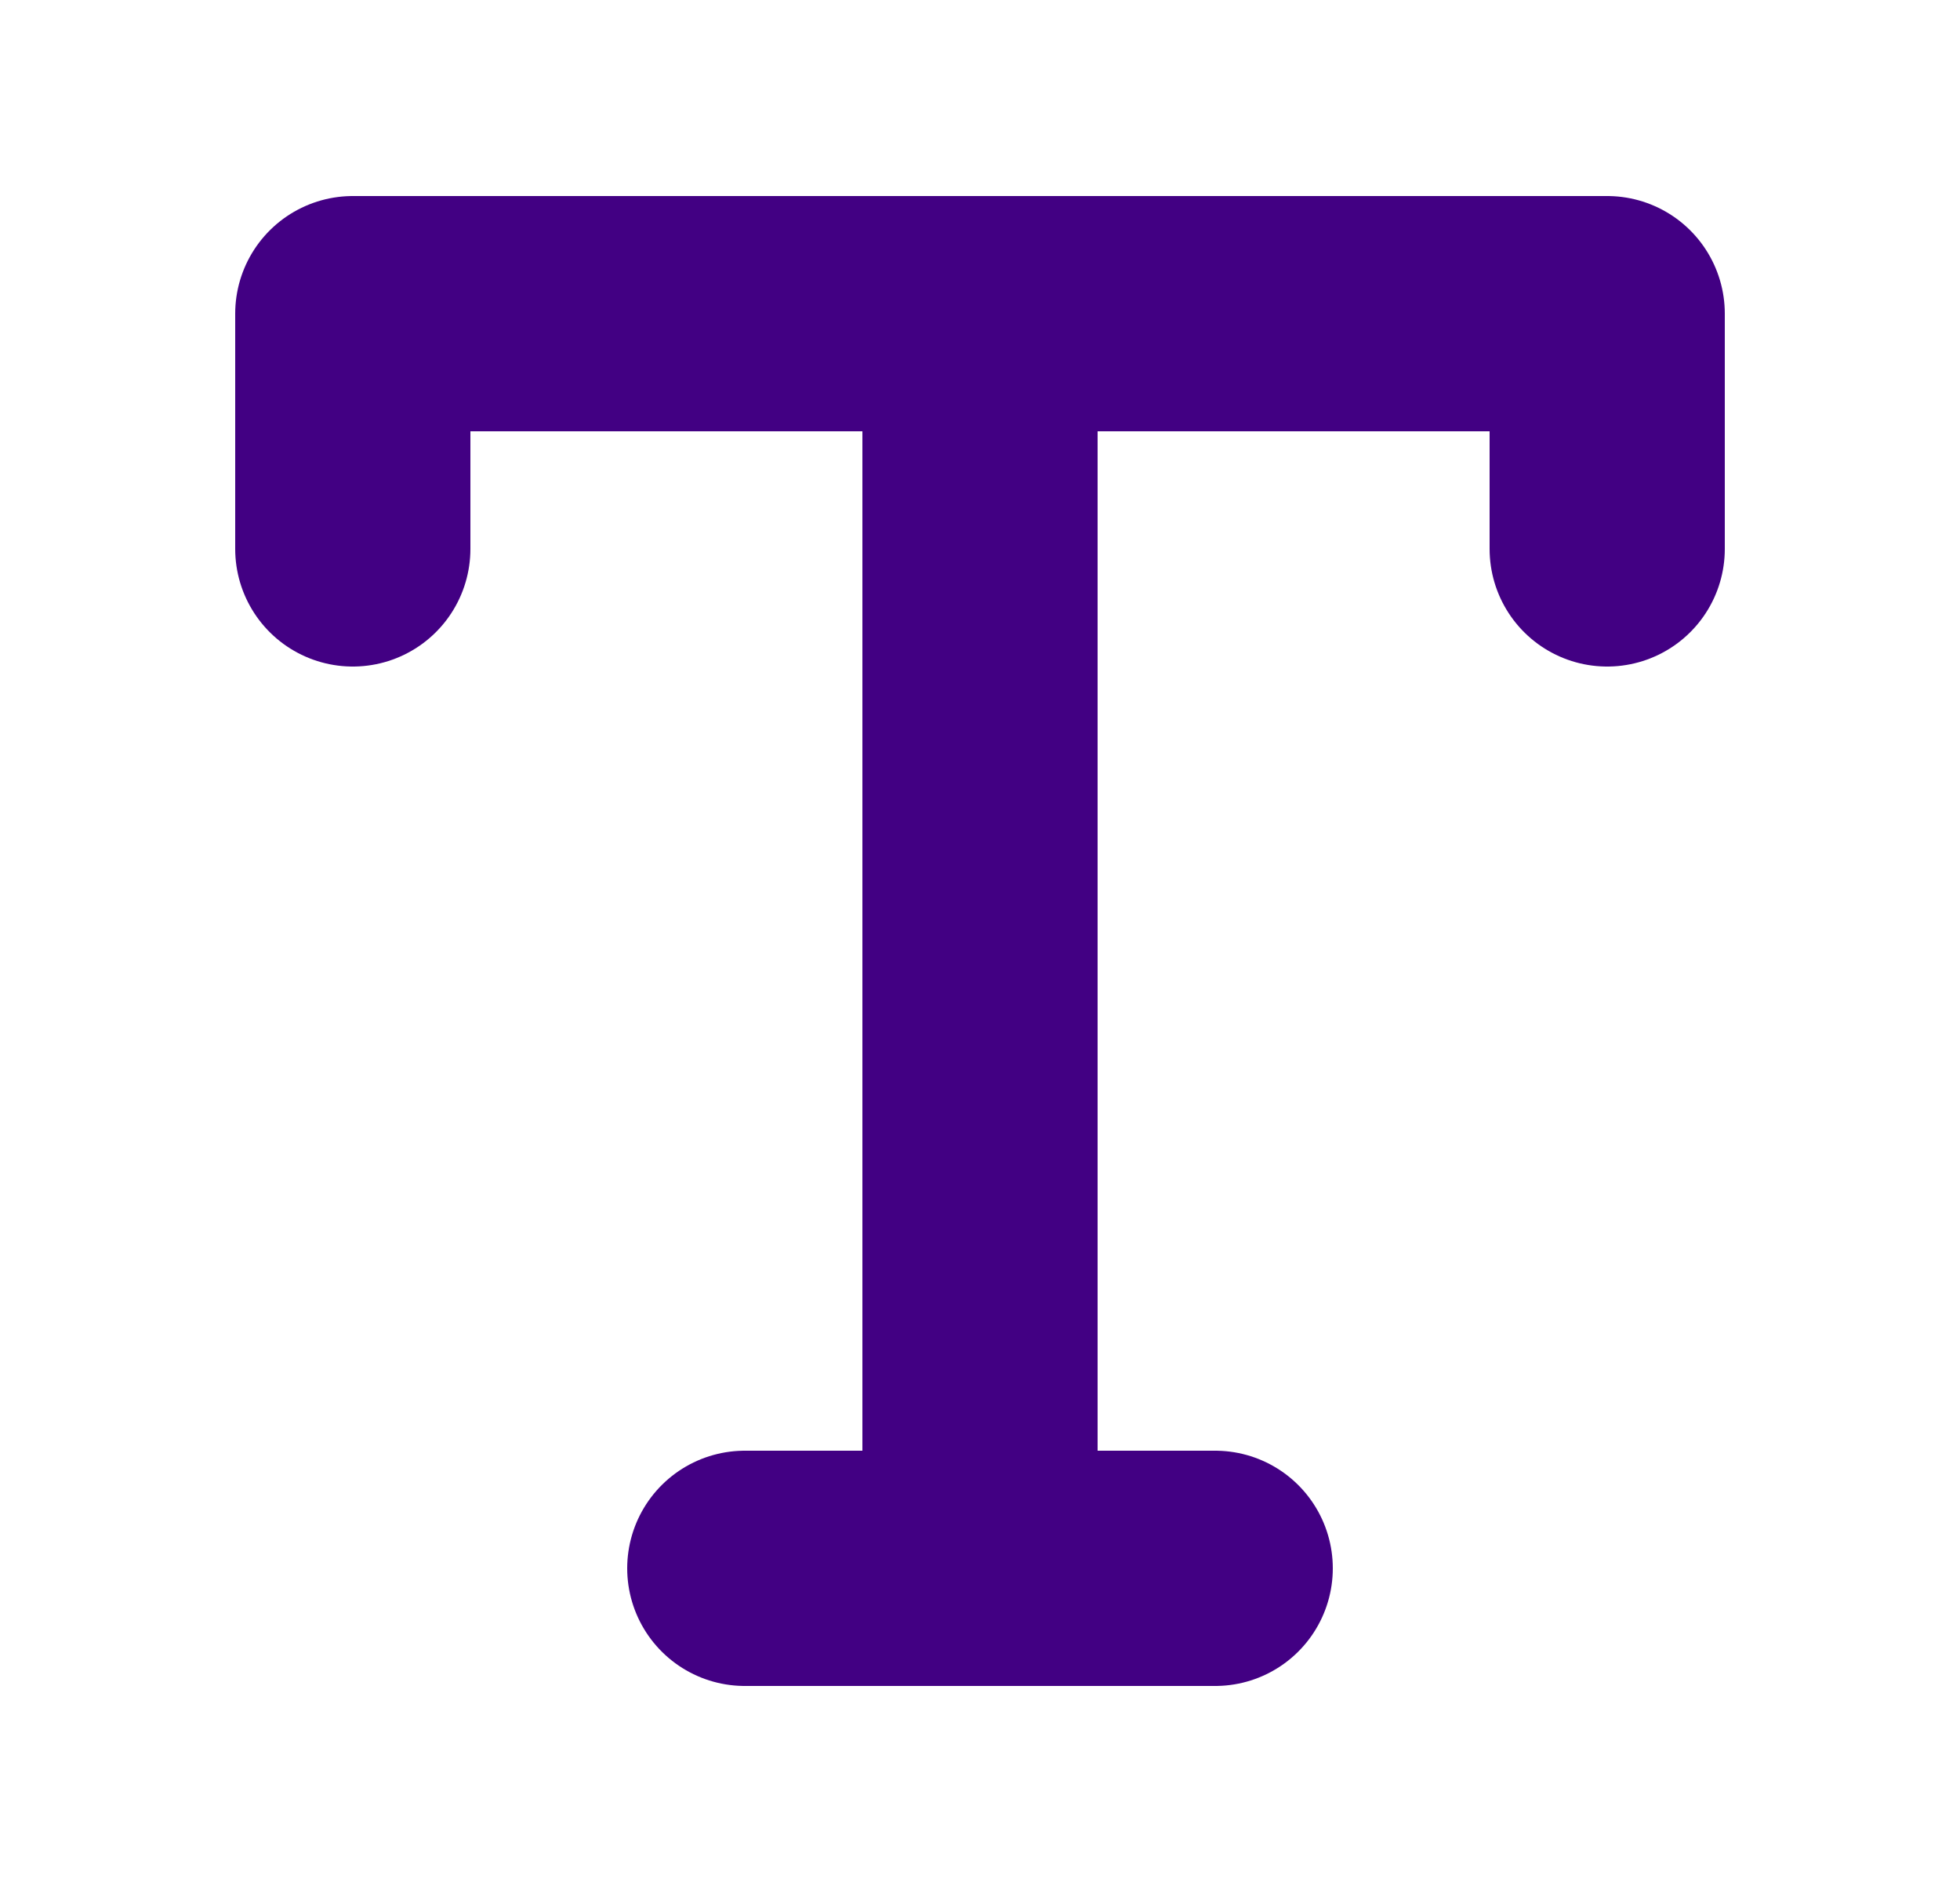
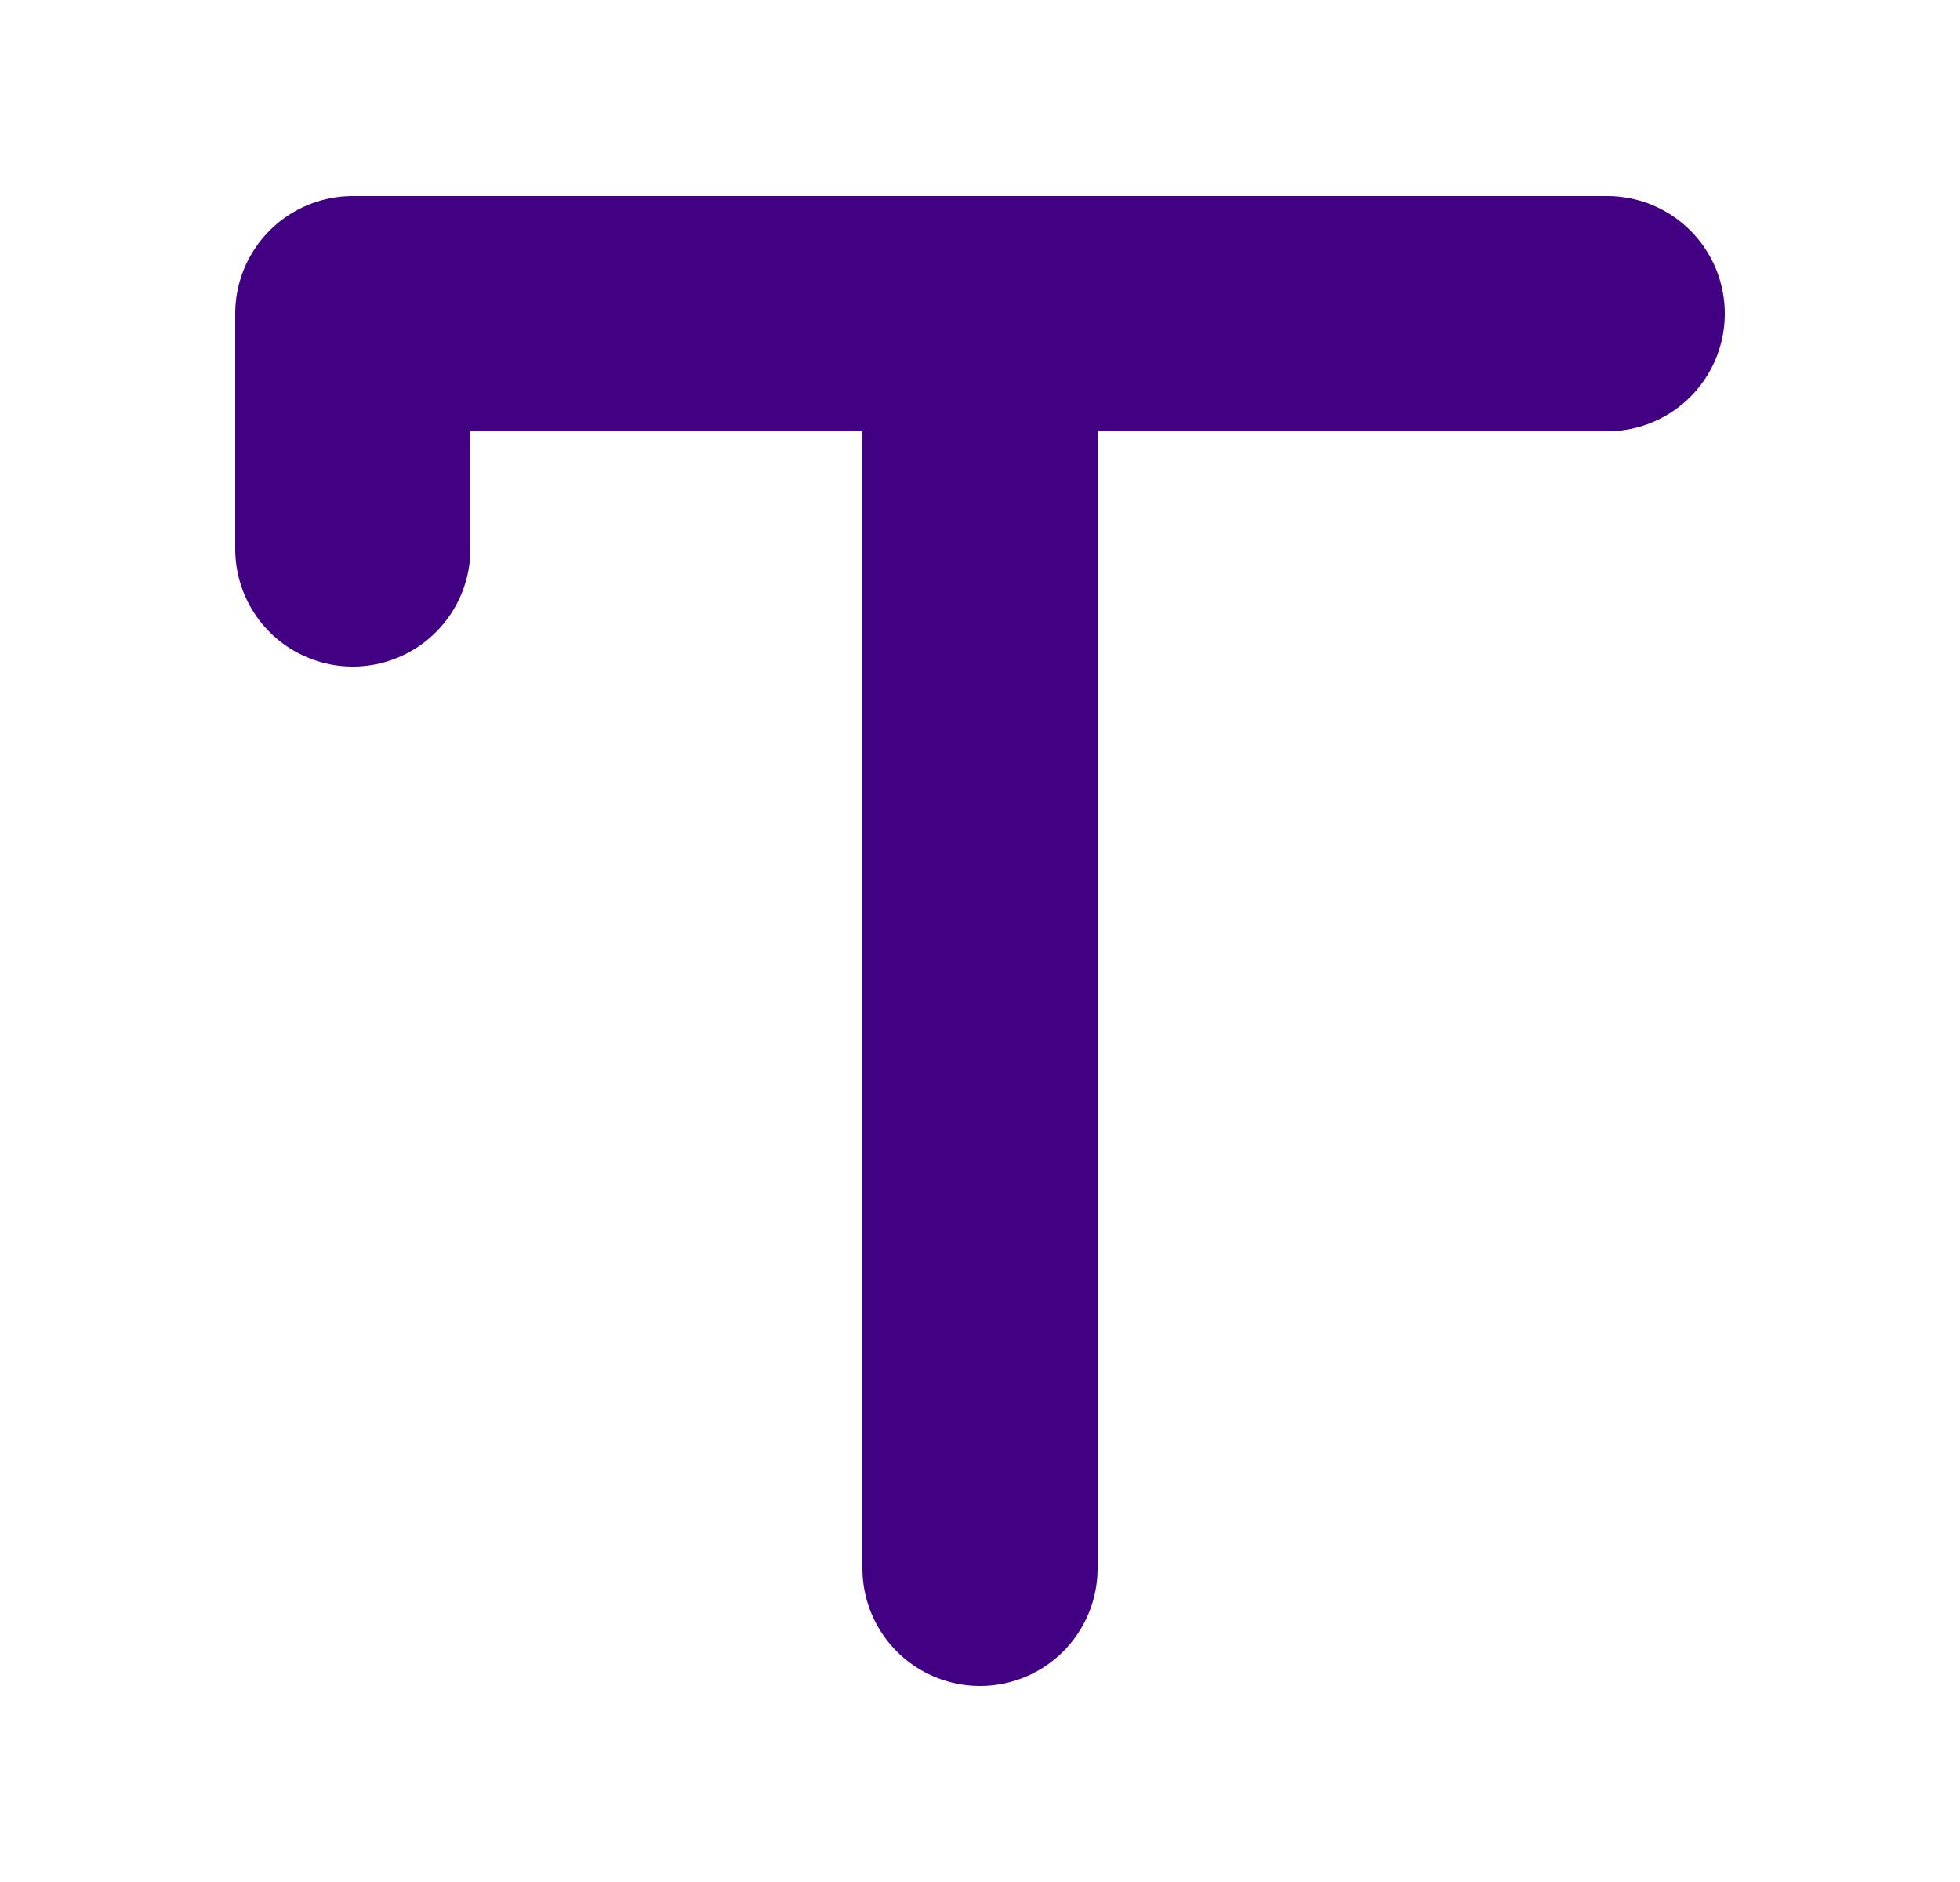
<svg xmlns="http://www.w3.org/2000/svg" width="25" height="24" viewBox="0 0 25 24" fill="none">
-   <path d="M4.5 7V4H20.5V7" stroke="#420083" stroke-width="3" stroke-linecap="round" stroke-linejoin="round" />
-   <path d="M9.5 20H15.5" stroke="#420083" stroke-width="3" stroke-linecap="round" stroke-linejoin="round" />
+   <path d="M4.5 7V4H20.5" stroke="#420083" stroke-width="3" stroke-linecap="round" stroke-linejoin="round" />
  <path d="M12.5 4V20" stroke="#420083" stroke-width="3" stroke-linecap="round" stroke-linejoin="round" />
</svg>